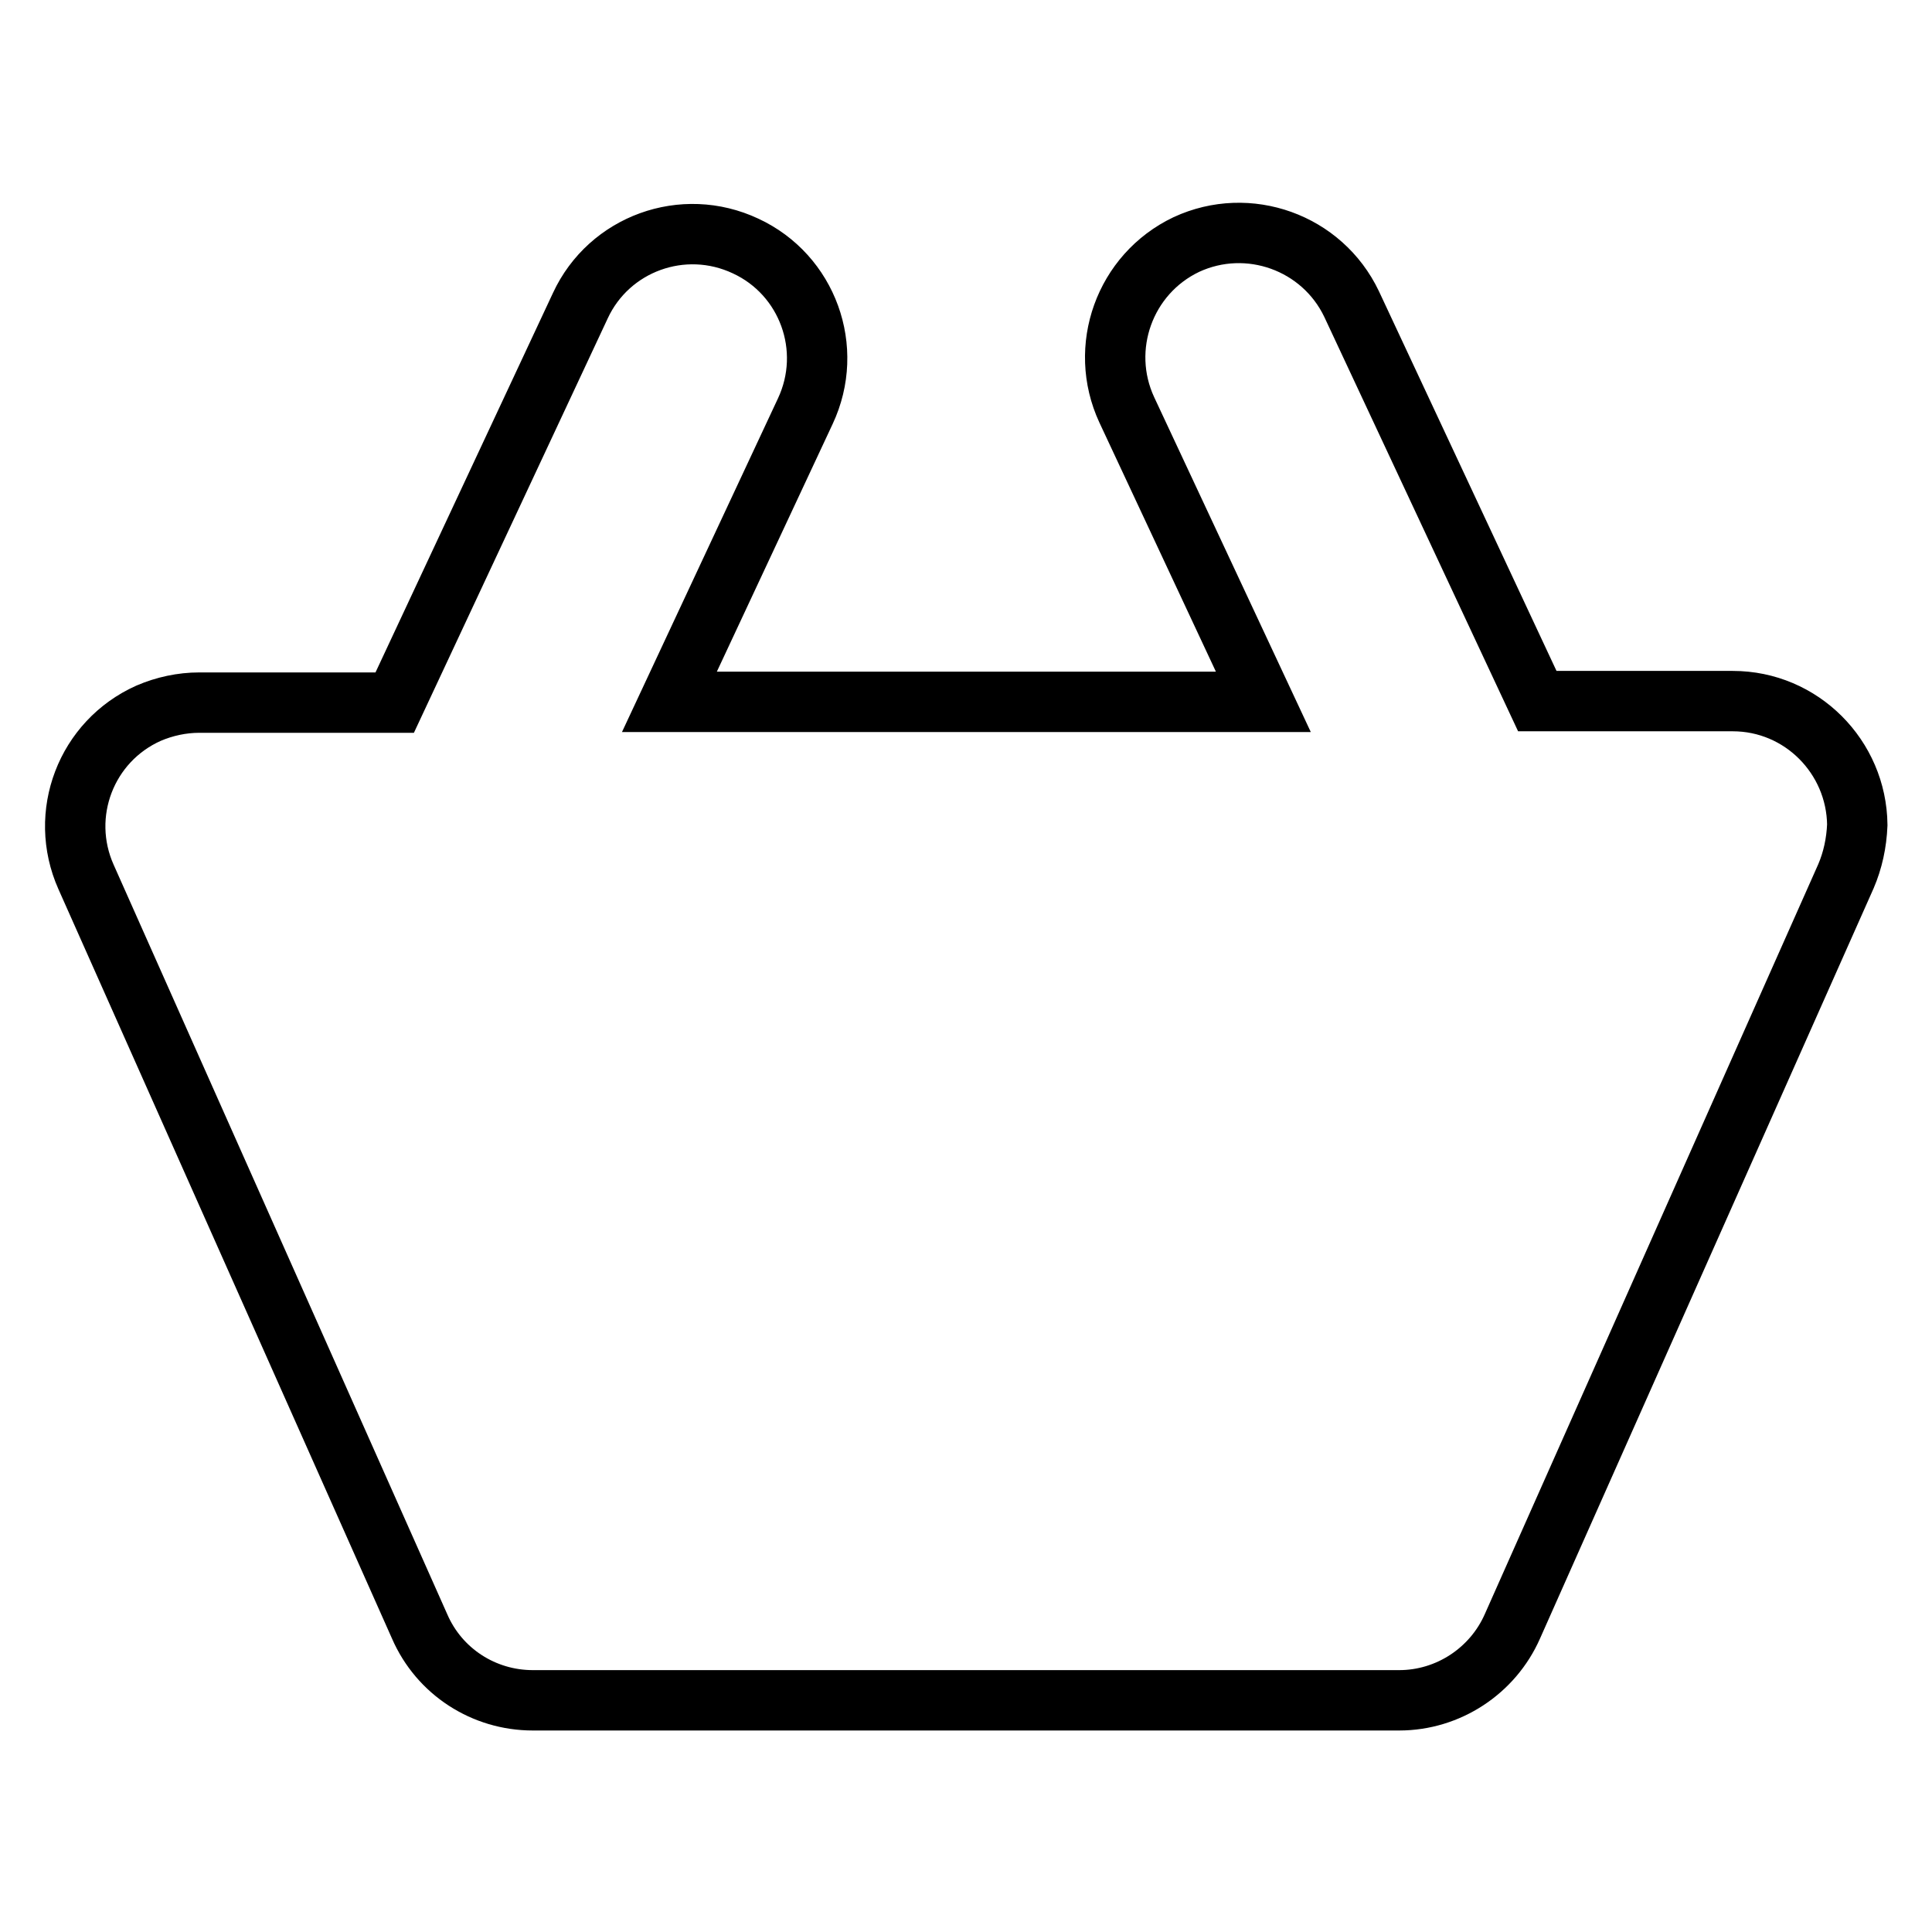
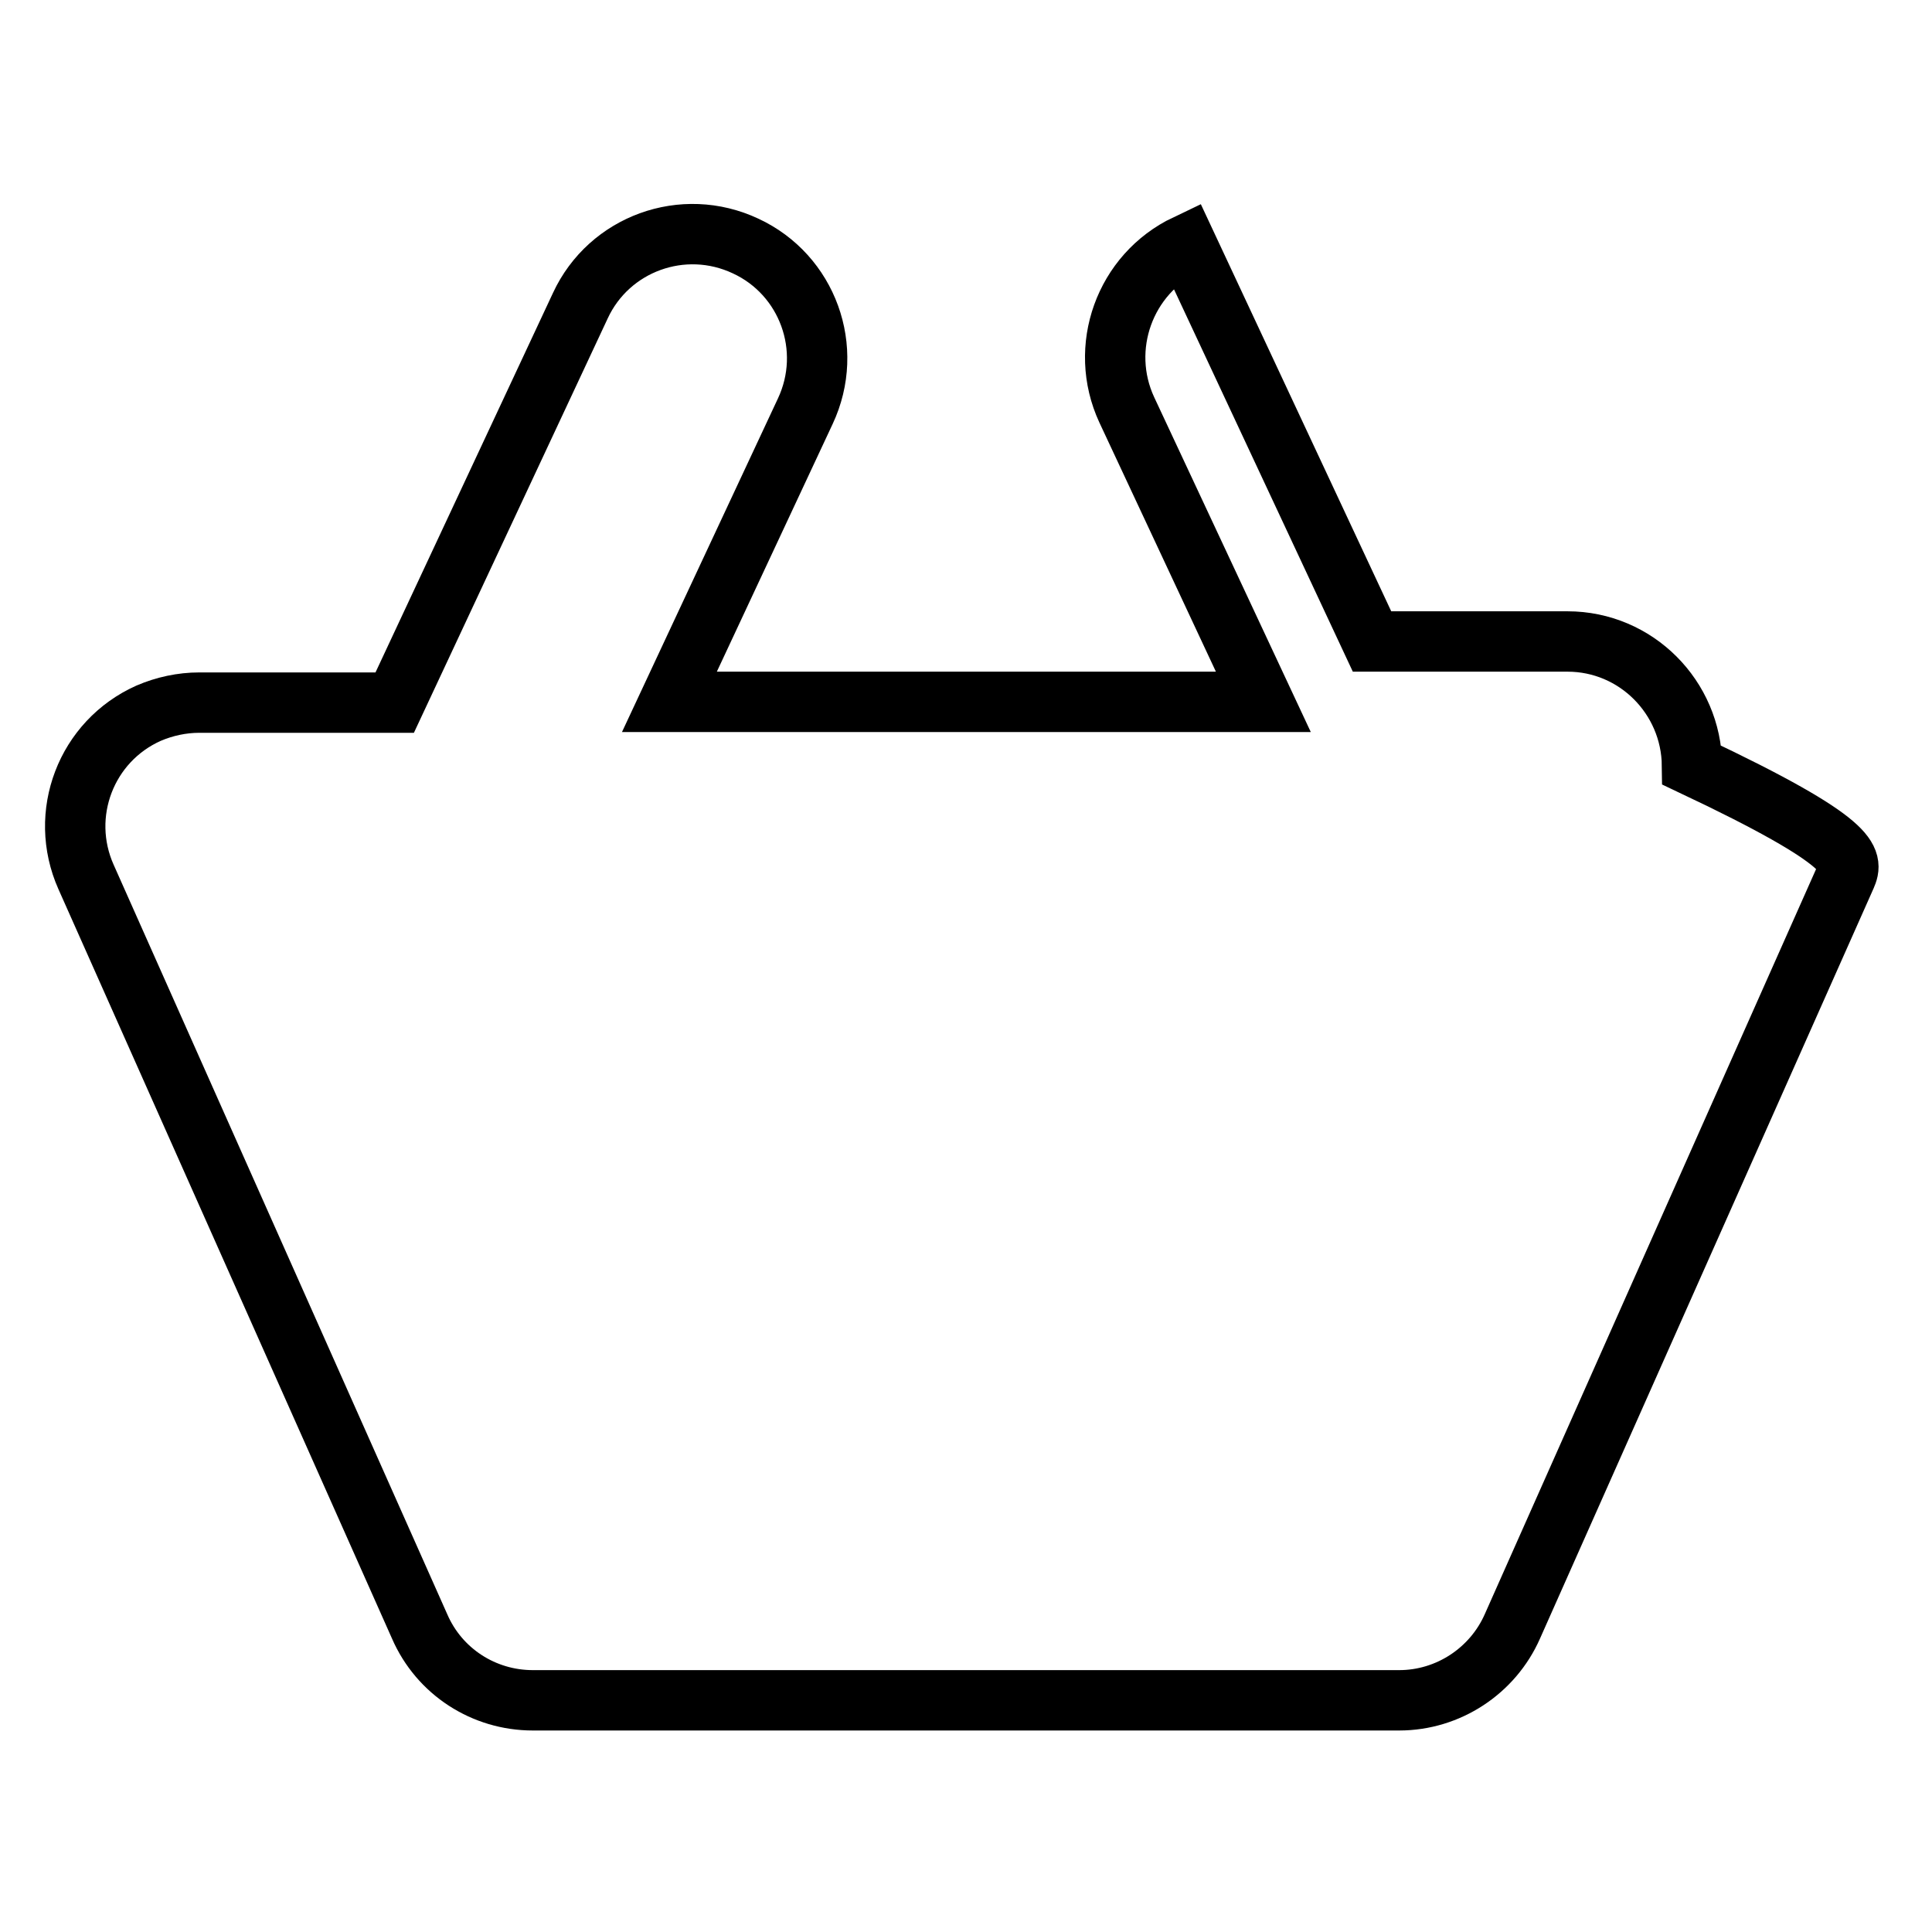
<svg xmlns="http://www.w3.org/2000/svg" version="1.1" x="0px" y="0px" viewBox="0 0 256 256" enable-background="new 0 0 256 256" xml:space="preserve">
  <g>
-     <path stroke-width="8" fill-opacity="0" stroke="#000000" d="M244.6,116.1l-44.2,99.4c-2.6,5.9-8.5,9.8-15,9.8H70.6c-6.5,0-12.4-3.8-15-9.8l-44.2-99.3 c-3.7-8.3,0-18,8.3-21.7c2.1-0.9,4.4-1.4,6.7-1.4h25.9l24.6-52.6c3.8-8.2,13.6-11.8,21.9-7.9c8.2,3.8,11.8,13.6,7.9,21.9L88.7,93 h78.7l-18.1-38.7c-3.8-8.2-0.3-18,7.9-21.9c8.2-3.8,18-0.3,21.9,7.9l24.6,52.6h25.9c9.1,0,16.4,7.4,16.5,16.4 C246,111.7,245.5,114,244.6,116.1L244.6,116.1z" />
+     <path stroke-width="8" fill-opacity="0" stroke="#000000" d="M244.6,116.1l-44.2,99.4c-2.6,5.9-8.5,9.8-15,9.8H70.6c-6.5,0-12.4-3.8-15-9.8l-44.2-99.3 c-3.7-8.3,0-18,8.3-21.7c2.1-0.9,4.4-1.4,6.7-1.4h25.9l24.6-52.6c3.8-8.2,13.6-11.8,21.9-7.9c8.2,3.8,11.8,13.6,7.9,21.9L88.7,93 h78.7l-18.1-38.7c-3.8-8.2-0.3-18,7.9-21.9l24.6,52.6h25.9c9.1,0,16.4,7.4,16.5,16.4 C246,111.7,245.5,114,244.6,116.1L244.6,116.1z" />
  </g>
</svg>